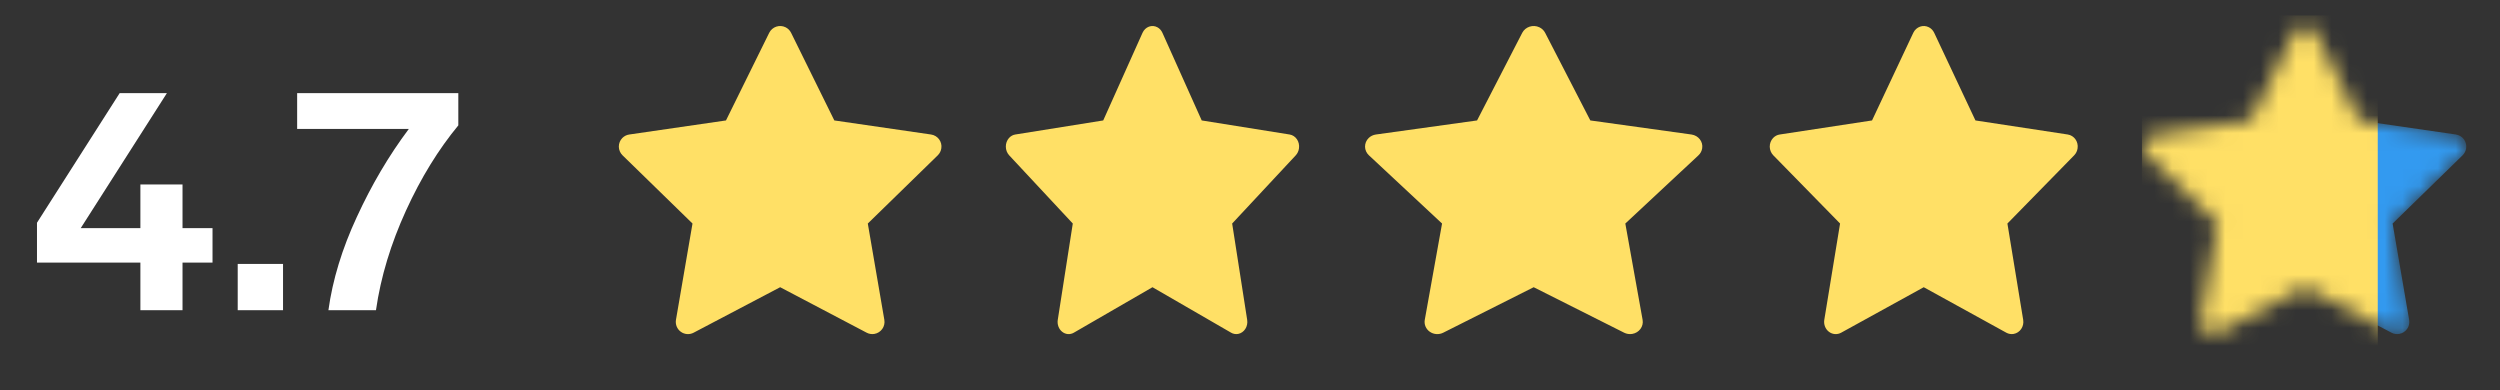
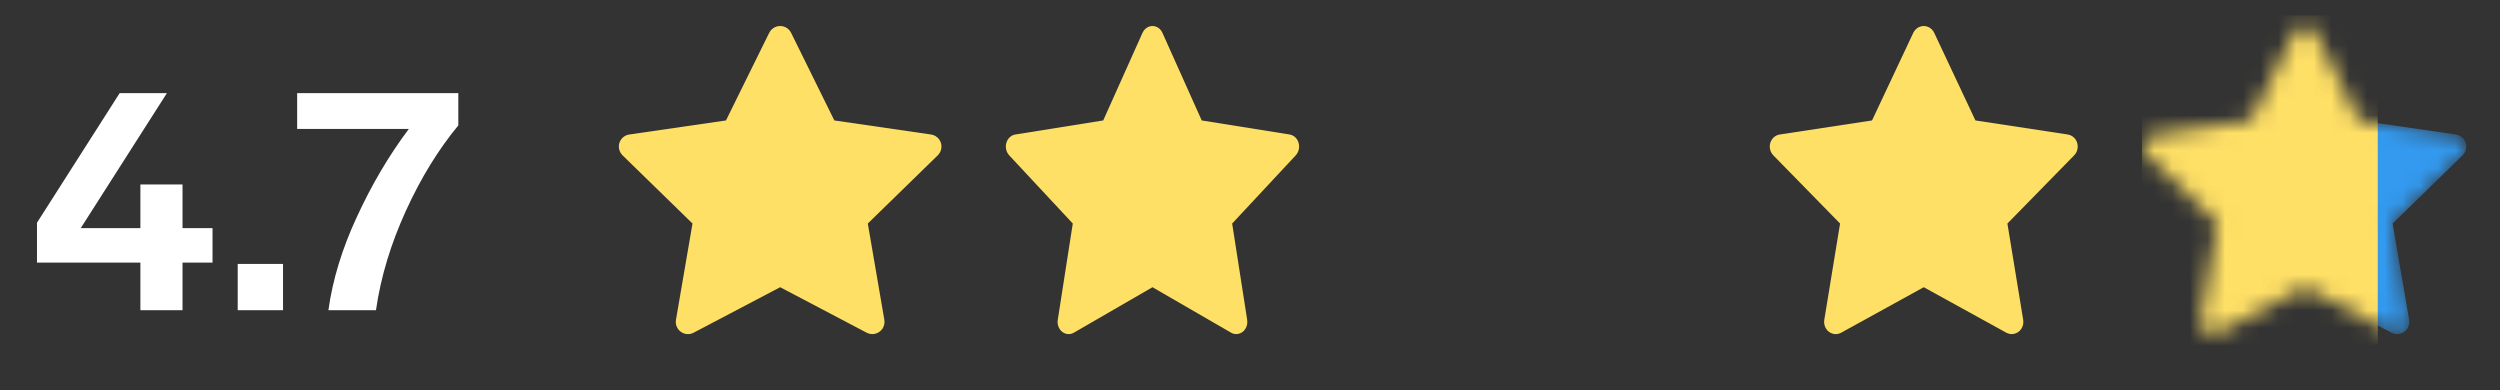
<svg xmlns="http://www.w3.org/2000/svg" width="141" height="22" viewBox="0 0 141 22" fill="none">
  <rect x="0" y="0" width="141" height="22" fill="#333333" stroke="none" />
  <path d="M52.511 7.586L47.056 6.793L44.617 1.849C44.55 1.714 44.441 1.604 44.306 1.538C43.966 1.37 43.554 1.51 43.384 1.849L40.945 6.793L35.491 7.586C35.34 7.607 35.203 7.678 35.097 7.785C34.97 7.916 34.9 8.092 34.902 8.275C34.905 8.457 34.98 8.631 35.11 8.759L39.057 12.607L38.124 18.04C38.103 18.166 38.117 18.296 38.165 18.415C38.213 18.534 38.294 18.637 38.398 18.712C38.501 18.788 38.624 18.832 38.752 18.842C38.88 18.851 39.008 18.824 39.121 18.764L44.001 16.199L48.88 18.764C49.013 18.835 49.167 18.858 49.316 18.833C49.69 18.768 49.941 18.414 49.877 18.04L48.944 12.607L52.891 8.759C52.998 8.653 53.069 8.516 53.091 8.365C53.149 7.989 52.886 7.641 52.511 7.586V7.586Z" fill="#FFE066" />
-   <path d="M95.397 7.586L89.694 6.793L87.145 1.849C87.075 1.714 86.96 1.604 86.819 1.538C86.464 1.37 86.033 1.51 85.855 1.849L83.306 6.793L77.603 7.586C77.446 7.607 77.302 7.678 77.192 7.785C77.059 7.916 76.986 8.092 76.988 8.275C76.991 8.457 77.069 8.631 77.206 8.759L81.332 12.607L80.357 18.04C80.334 18.166 80.349 18.296 80.399 18.415C80.45 18.534 80.534 18.637 80.642 18.712C80.751 18.788 80.879 18.832 81.013 18.842C81.147 18.851 81.281 18.824 81.399 18.764L86.5 16.199L91.601 18.764C91.74 18.835 91.902 18.858 92.057 18.833C92.448 18.768 92.71 18.414 92.643 18.04L91.668 12.607L95.794 8.759C95.907 8.653 95.981 8.516 96.003 8.365C96.064 7.989 95.79 7.641 95.397 7.586V7.586Z" fill="#FFE066" />
  <path d="M72.736 7.586L67.777 6.793L65.56 1.849C65.5 1.714 65.4 1.604 65.277 1.538C64.968 1.37 64.593 1.51 64.439 1.849L62.222 6.793L57.263 7.586C57.127 7.607 57.002 7.678 56.906 7.785C56.79 7.916 56.726 8.092 56.729 8.275C56.731 8.457 56.799 8.631 56.917 8.759L60.505 12.607L59.658 18.04C59.638 18.166 59.651 18.296 59.694 18.415C59.738 18.534 59.812 18.637 59.906 18.712C60 18.788 60.112 18.832 60.228 18.842C60.345 18.851 60.461 18.824 60.564 18.764L65 16.199L69.435 18.764C69.556 18.835 69.697 18.858 69.832 18.833C70.171 18.768 70.4 18.414 70.341 18.04L69.494 12.607L73.082 8.759C73.179 8.653 73.244 8.516 73.263 8.365C73.316 7.989 73.078 7.641 72.736 7.586V7.586Z" fill="#FFE066" />
  <path d="M116.622 7.586L111.415 6.793L109.088 1.849C109.024 1.714 108.919 1.604 108.79 1.538C108.466 1.37 108.073 1.51 107.91 1.849L105.583 6.793L100.376 7.586C100.232 7.607 100.101 7.678 100.001 7.785C99.879 7.916 99.812 8.092 99.814 8.275C99.817 8.457 99.888 8.631 100.013 8.759L103.78 12.607L102.89 18.04C102.869 18.166 102.883 18.296 102.929 18.415C102.975 18.534 103.052 18.637 103.151 18.712C103.25 18.788 103.367 18.832 103.489 18.842C103.611 18.851 103.733 18.824 103.842 18.764L108.499 16.199L113.156 18.764C113.284 18.835 113.431 18.858 113.573 18.833C113.93 18.768 114.169 18.414 114.108 18.04L113.218 12.607L116.985 8.759C117.088 8.653 117.155 8.516 117.176 8.365C117.231 7.989 116.981 7.641 116.622 7.586V7.586Z" fill="#FFE066" />
  <mask id="mask0_989_2852" style="mask-type:alpha" maskUnits="userSpaceOnUse" x="120" y="1" width="20" height="18">
    <path d="M138.51 7.586L133.056 6.793L130.617 1.849C130.551 1.714 130.441 1.604 130.306 1.538C129.966 1.37 129.554 1.51 129.384 1.849L126.945 6.793L121.491 7.586C121.34 7.607 121.203 7.678 121.097 7.785C120.97 7.916 120.9 8.092 120.902 8.275C120.905 8.457 120.98 8.631 121.11 8.759L125.057 12.607L124.125 18.04C124.103 18.166 124.117 18.296 124.165 18.415C124.213 18.534 124.294 18.637 124.398 18.712C124.501 18.788 124.624 18.832 124.752 18.842C124.88 18.851 125.008 18.824 125.121 18.764L130.001 16.199L134.88 18.764C135.013 18.835 135.168 18.858 135.316 18.833C135.69 18.768 135.941 18.414 135.876 18.04L134.944 12.607L138.891 8.759C138.998 8.653 139.069 8.516 139.091 8.365C139.149 7.989 138.886 7.641 138.51 7.586V7.586Z" fill="#3BC9DB" />
  </mask>
  <g mask="url(#mask0_989_2852)">
    <path d="M138.51 7.586L133.056 6.793L130.617 1.849C130.551 1.714 130.441 1.604 130.306 1.538C129.966 1.37 129.554 1.51 129.384 1.849L126.945 6.793L121.491 7.586C121.34 7.607 121.203 7.678 121.097 7.785C120.97 7.916 120.9 8.092 120.902 8.275C120.905 8.457 120.98 8.631 121.11 8.759L125.057 12.607L124.125 18.04C124.103 18.166 124.117 18.296 124.165 18.415C124.213 18.534 124.294 18.637 124.398 18.712C124.501 18.788 124.624 18.832 124.752 18.842C124.88 18.851 125.008 18.824 125.121 18.764L130.001 16.199L134.88 18.764C135.013 18.835 135.168 18.858 135.316 18.833C135.69 18.768 135.941 18.414 135.876 18.04L134.944 12.607L138.891 8.759C138.998 8.653 139.069 8.516 139.091 8.365C139.149 7.989 138.886 7.641 138.51 7.586V7.586Z" fill="#339AF0" />
    <rect x="120.805" y="0.869" width="13.3" height="20" fill="#FFE066" />
  </g>
  <path d="M10.294 12.868V10.402H7.918V12.868H4.552L9.412 5.254H6.748L2.086 12.562V14.812H7.918V17.494H10.294V14.812H11.986V12.868H10.294ZM15.963 14.884H13.407V17.494H15.963V14.884ZM16.759 5.254V7.27H23.059C21.925 8.782 20.953 10.438 20.125 12.238C19.297 14.02 18.757 15.784 18.523 17.494H21.205C21.475 15.604 22.051 13.732 22.897 11.878C23.743 10.024 24.733 8.422 25.849 7.072V5.254H16.759Z" fill="white" />
</svg>